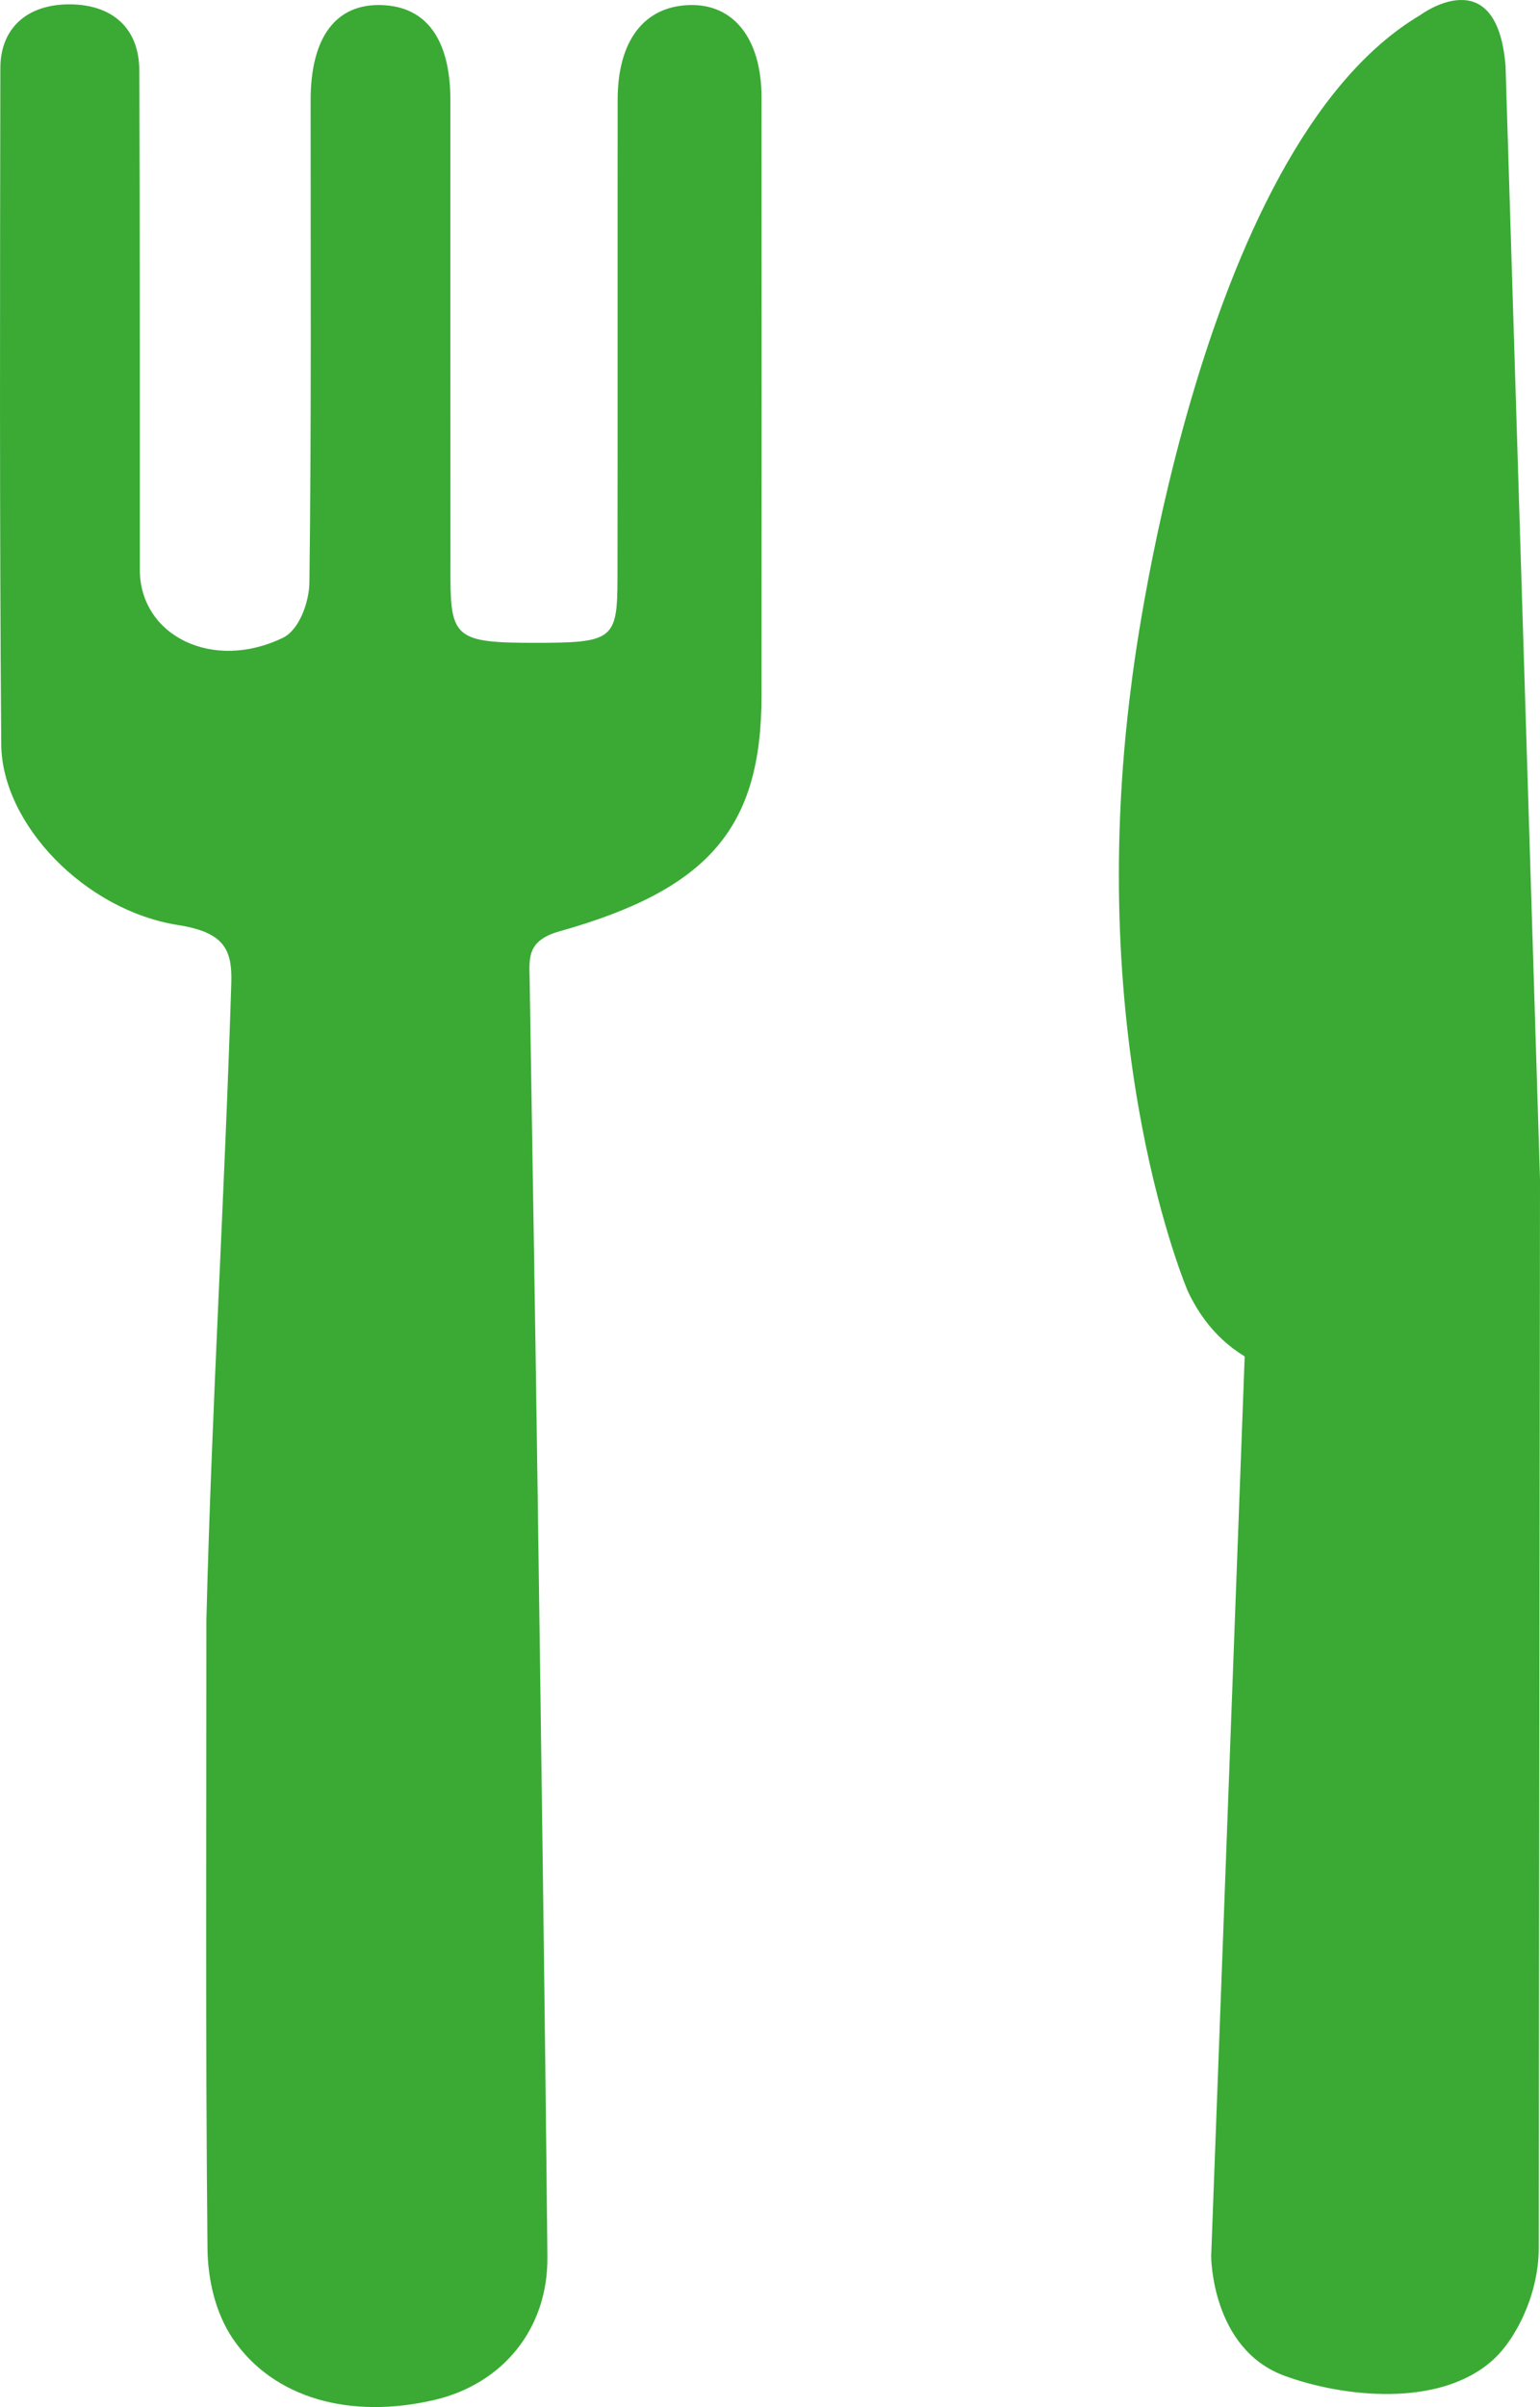
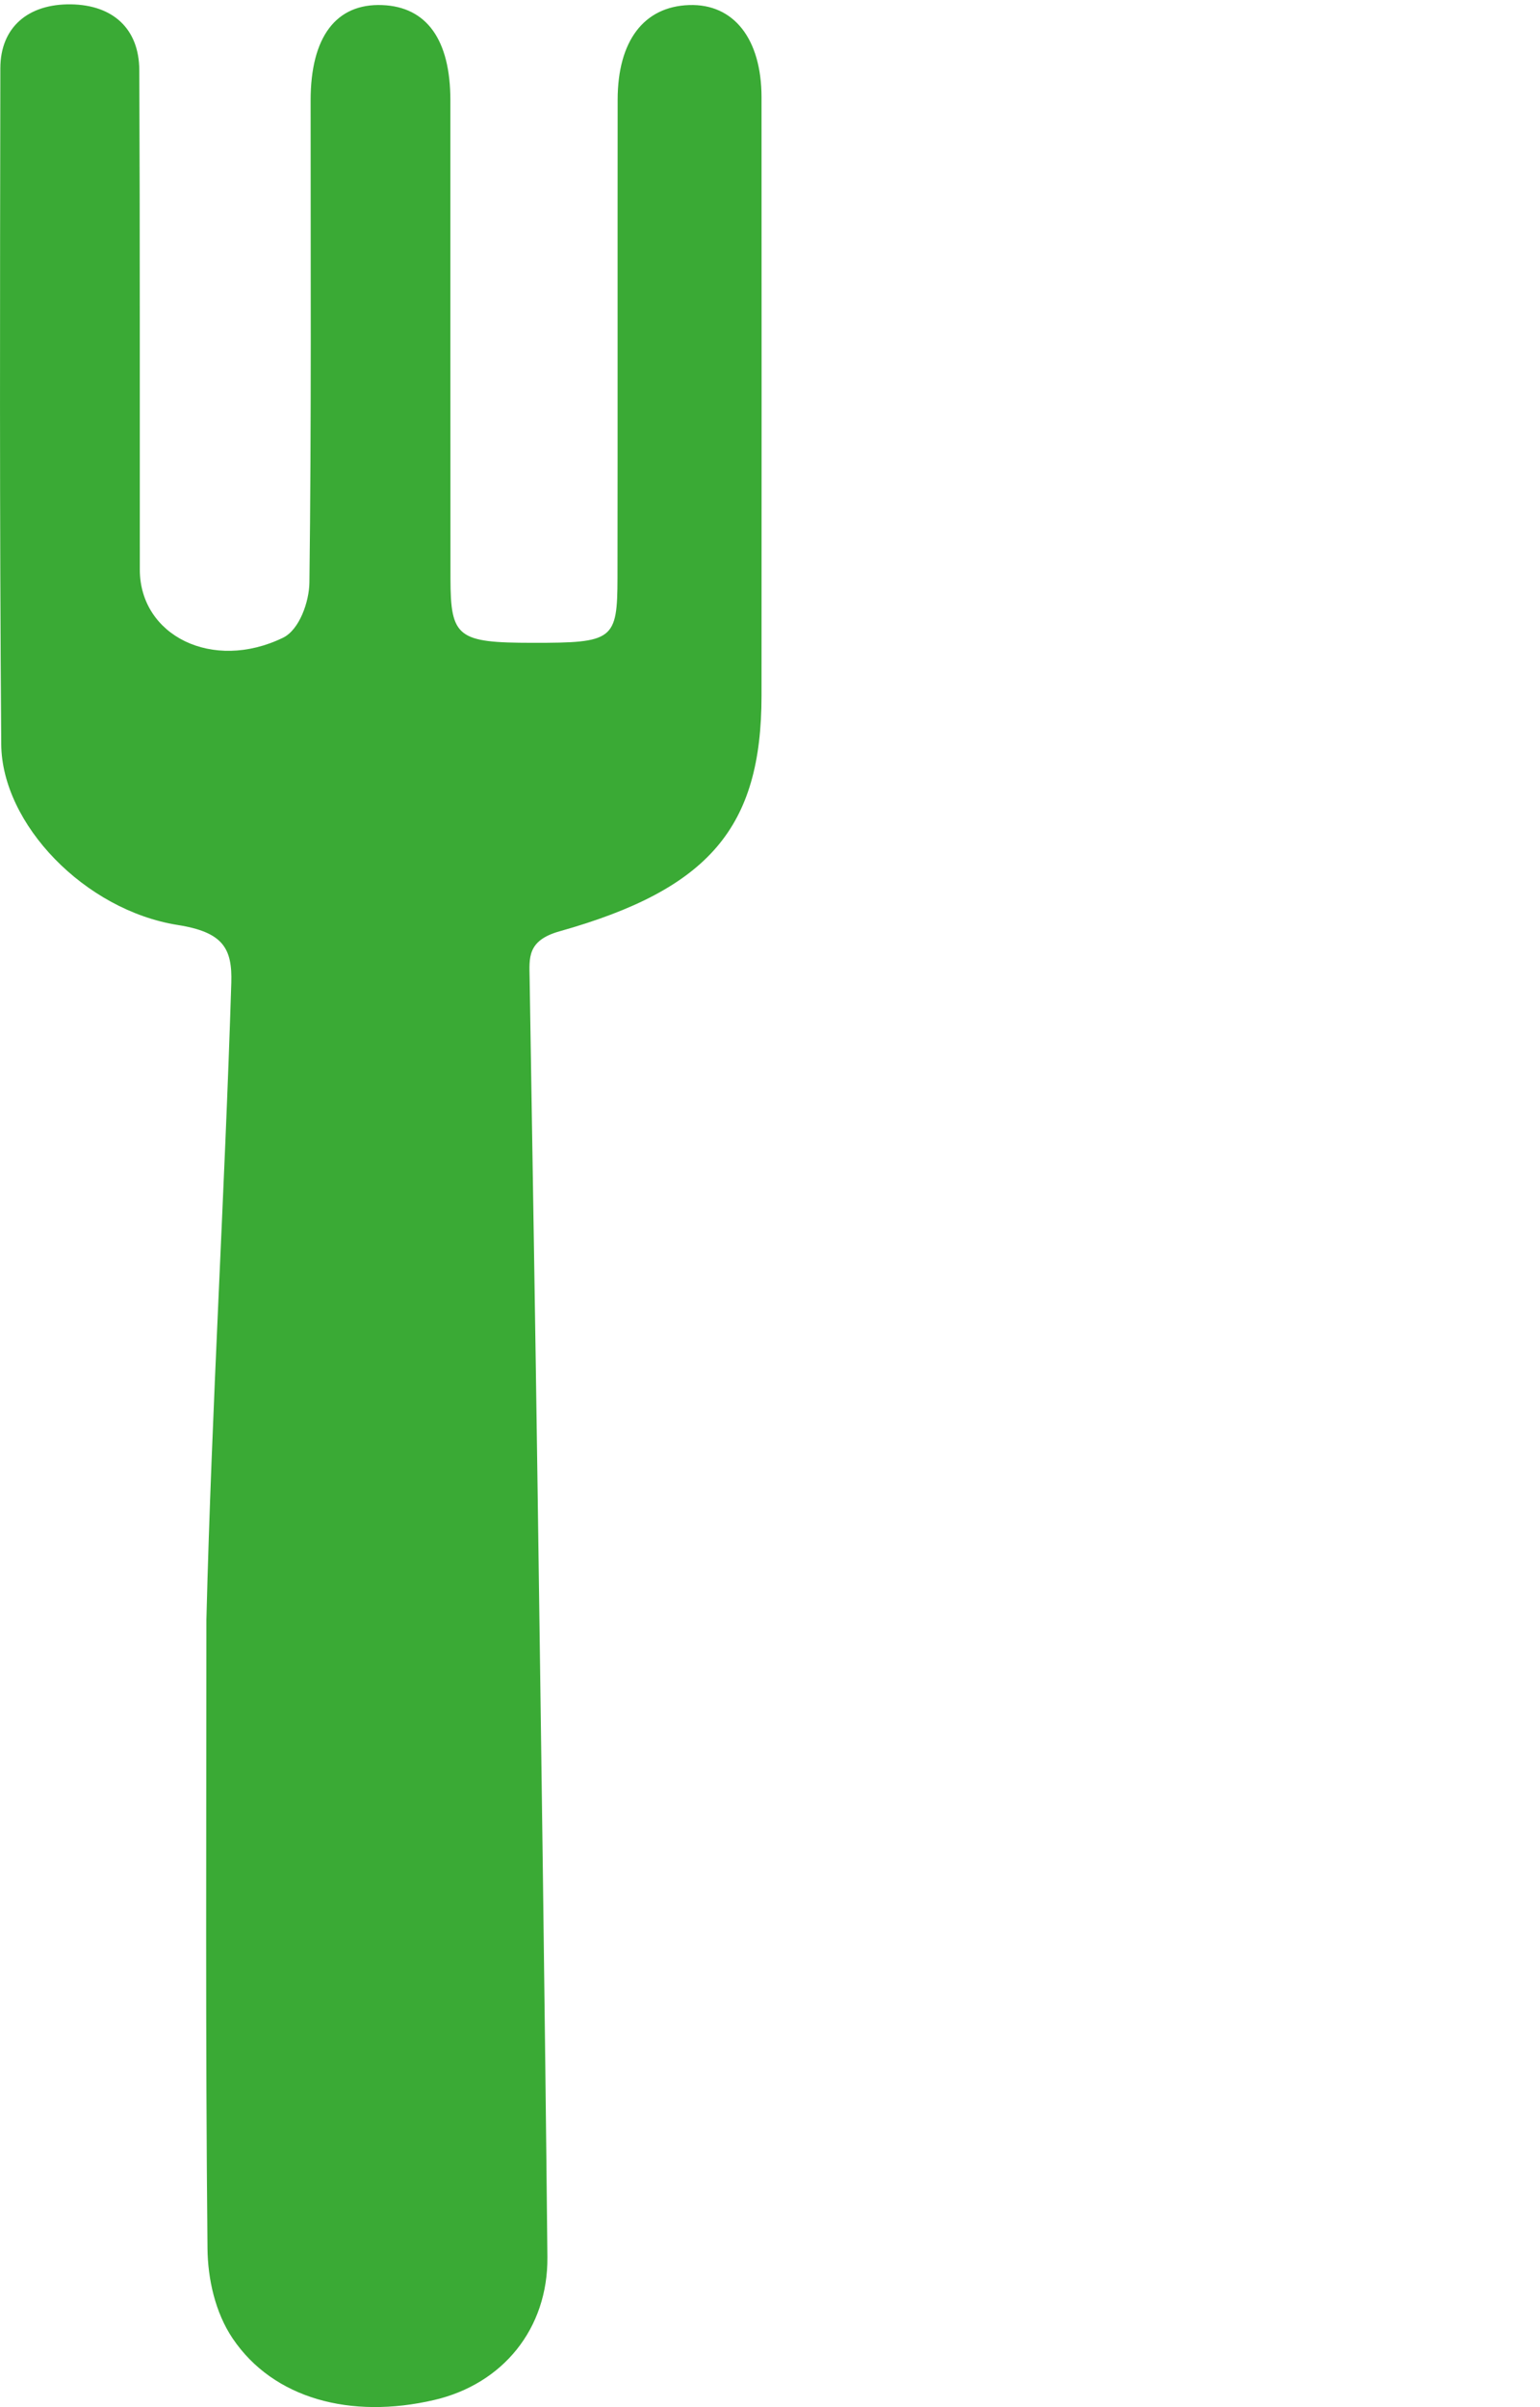
<svg xmlns="http://www.w3.org/2000/svg" id="Layer_1" viewBox="0 0 712.75 1113.35">
  <defs>
    <style>.cls-1{fill:#3aaa35;stroke-width:0px;}</style>
  </defs>
  <path class="cls-1" d="M95.52,749.31c2.45-98.22,8.47-196.49,11.53-294.7.49-15.81-3.65-23.43-24.72-26.76C39.24,421.05.85,381.15.57,344.24-.23,240.01,0,135.78.16,31.54.19,12.61,13.03,1.73,32.85,2.01c19.36.28,31.53,11.22,31.62,30.43.35,77.01.18,154.03.24,231.04.03,30.48,33.59,47.32,66.26,31.5,7.63-3.69,12.12-16.72,12.23-25.51.95-74.35.53-148.71.56-223.07.01-29.35,11.8-44.91,33.19-44.05,20.56.82,31.49,16.06,31.5,44.05.02,73.69-.04,147.39.04,221.08.03,27.41,3.26,29.82,38.13,29.85,37.27.03,39.12-1.25,39.17-30.12.11-73.69,0-147.39.07-221.08.03-27.22,12.14-43.09,33.07-43.79,20.63-.7,33.51,15.61,33.52,42.67.03,92.28.06,184.57,0,276.85-.04,60.74-24.07,89.38-93.5,108.91-15.07,4.24-13.98,12.33-13.83,21.64,1.27,79.66,2.62,159.32,3.73,238.98,1.64,117.5,3.33,235,4.5,352.51.33,33.26-20.7,58.78-52.33,66.16-38.63,9.01-74.49-.54-93.34-28.45-8.09-11.98-11.51-27.57-11.65-41.57-.97-96.91-.51-193.83-.51-290.74,1.29-.01-1.29.01,0,0Z" />
-   <path class="cls-1" d="M657.3,6.99s35.37-26.4,39.5,23.38l15.95,515-76.86,90.1s-60.46,15.85-86.04-38.02c0,0-48.44-111.73-26.14-281.55,0,0,29.07-247.07,133.6-308.91Z" />
-   <path class="cls-1" d="M580.77,501.39l-20.21,542.18s0,42.8,33.89,55.29c26.38,9.72,71.34,15.16,96.31-7.13,11.23-10.02,21.4-31.21,21.4-51.72l.59-494.62-131.98-43.99Z" />
</svg>